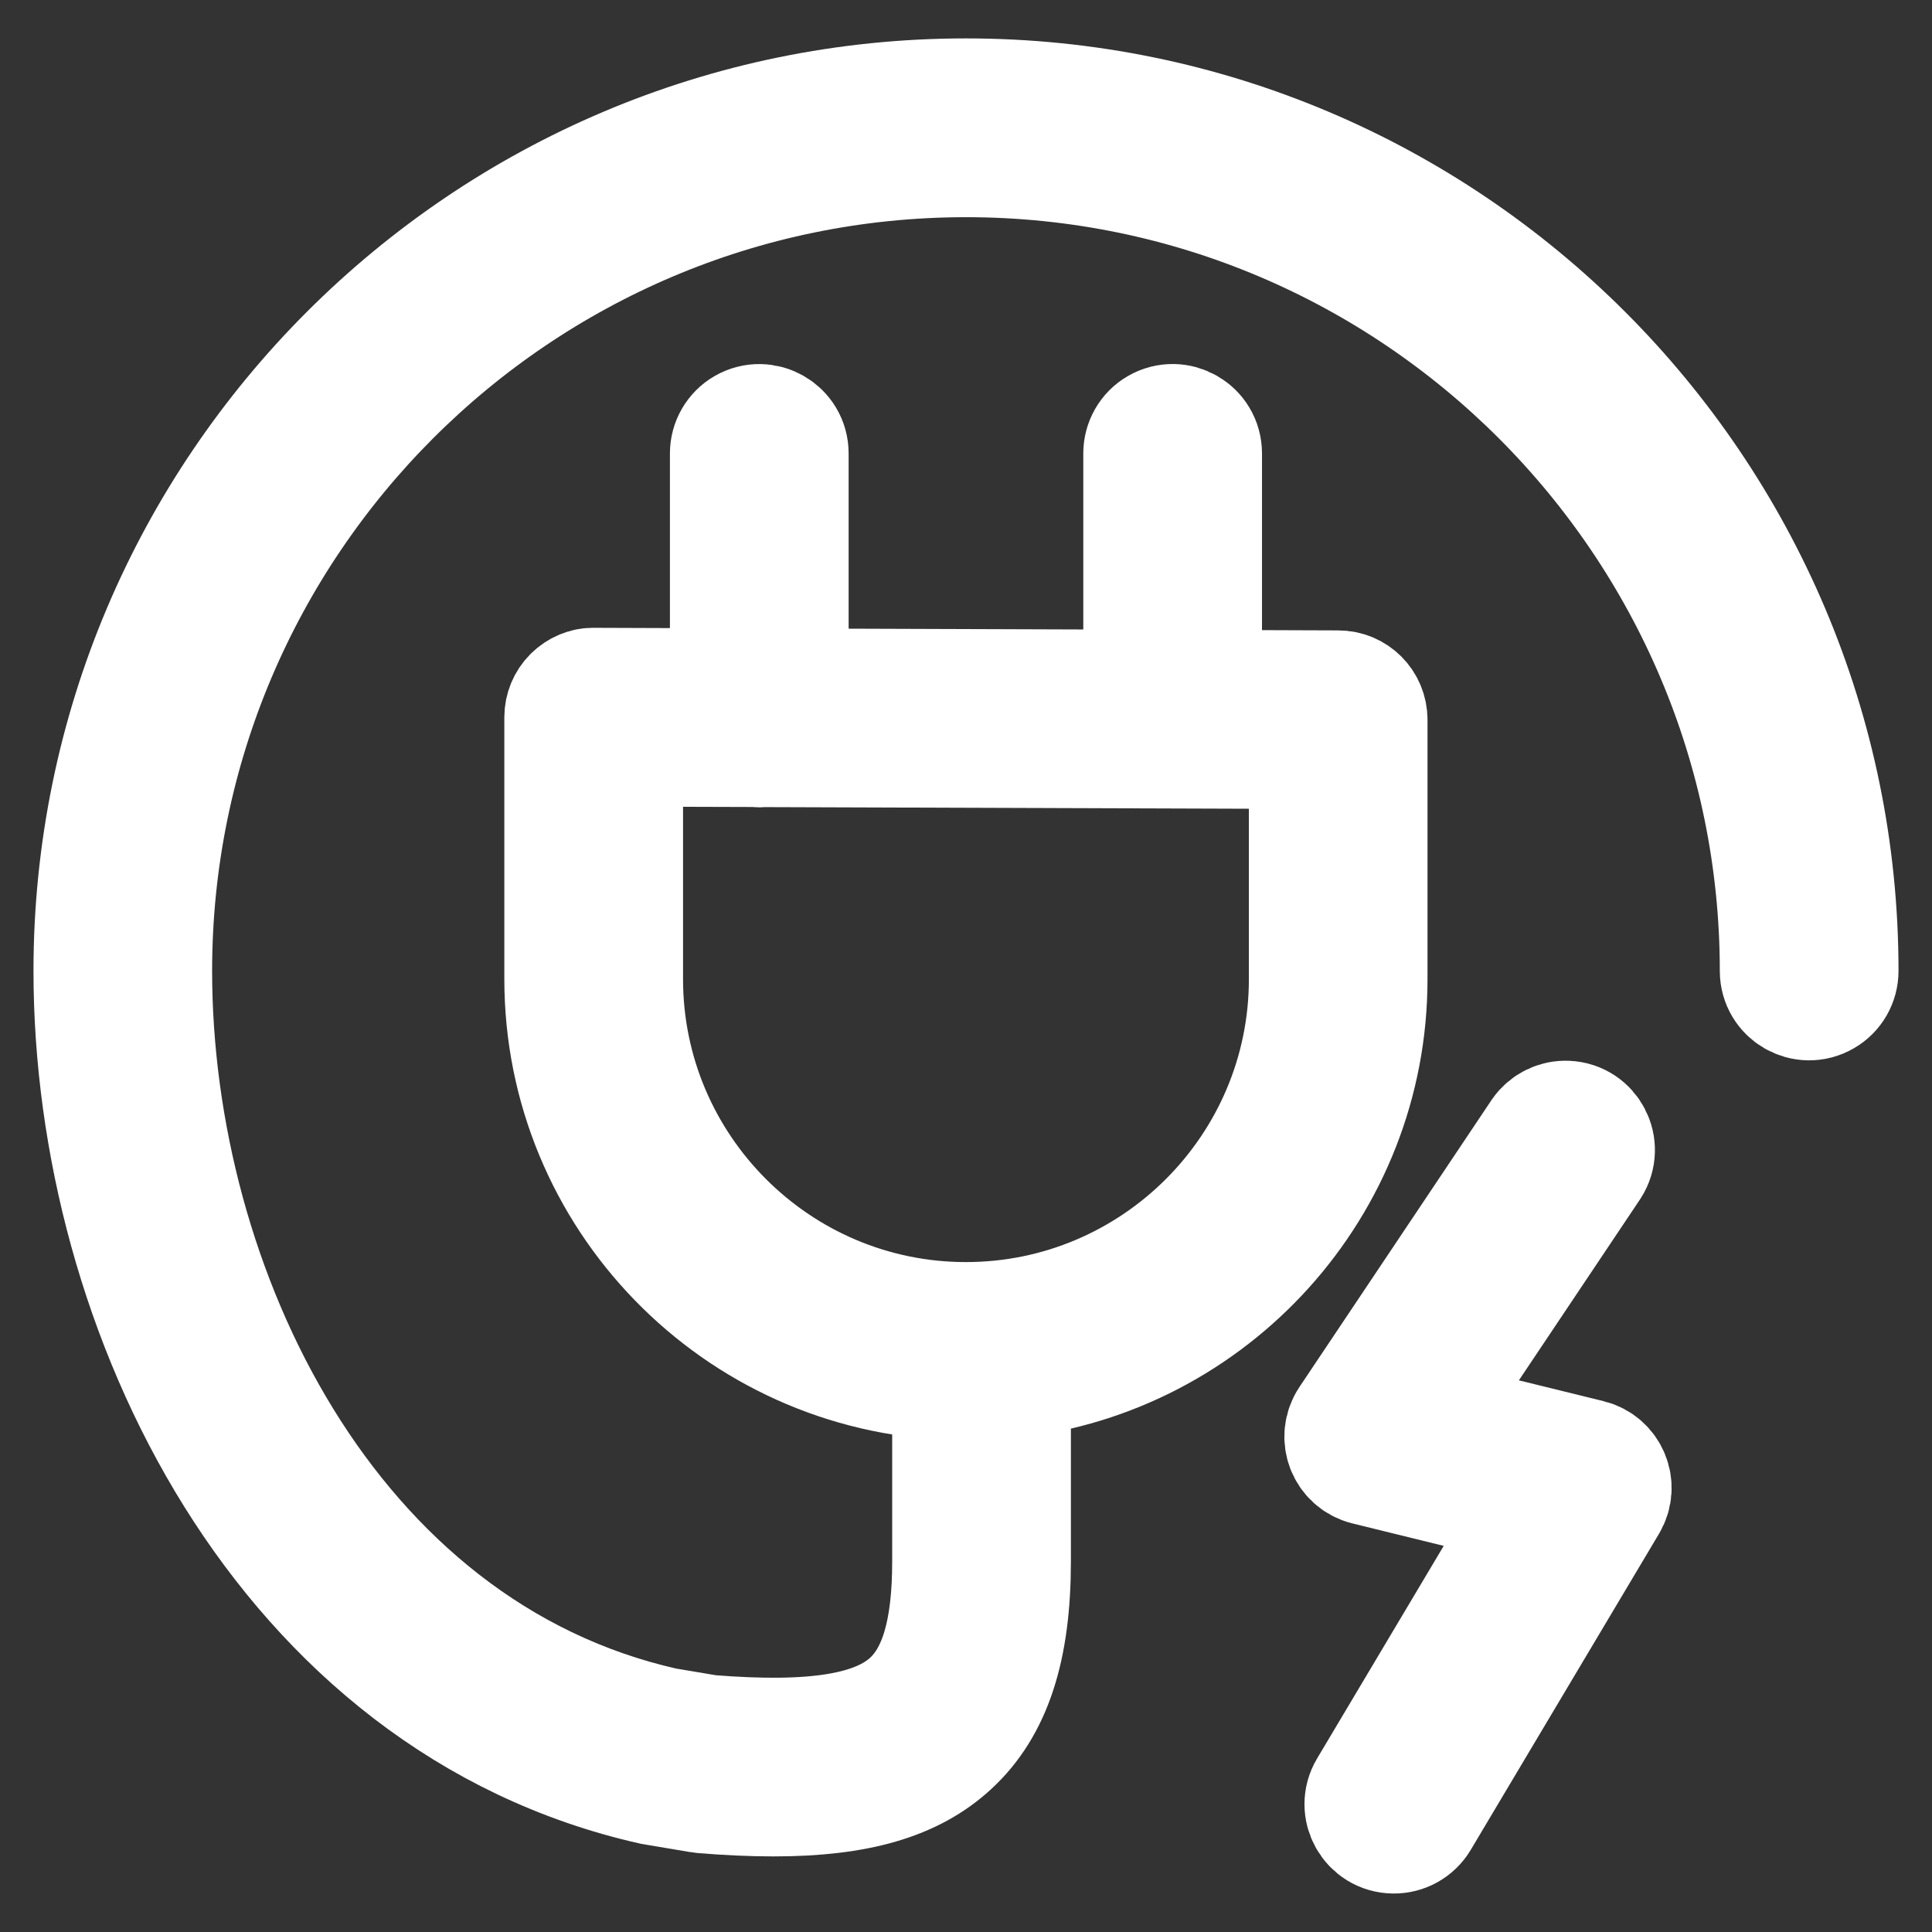
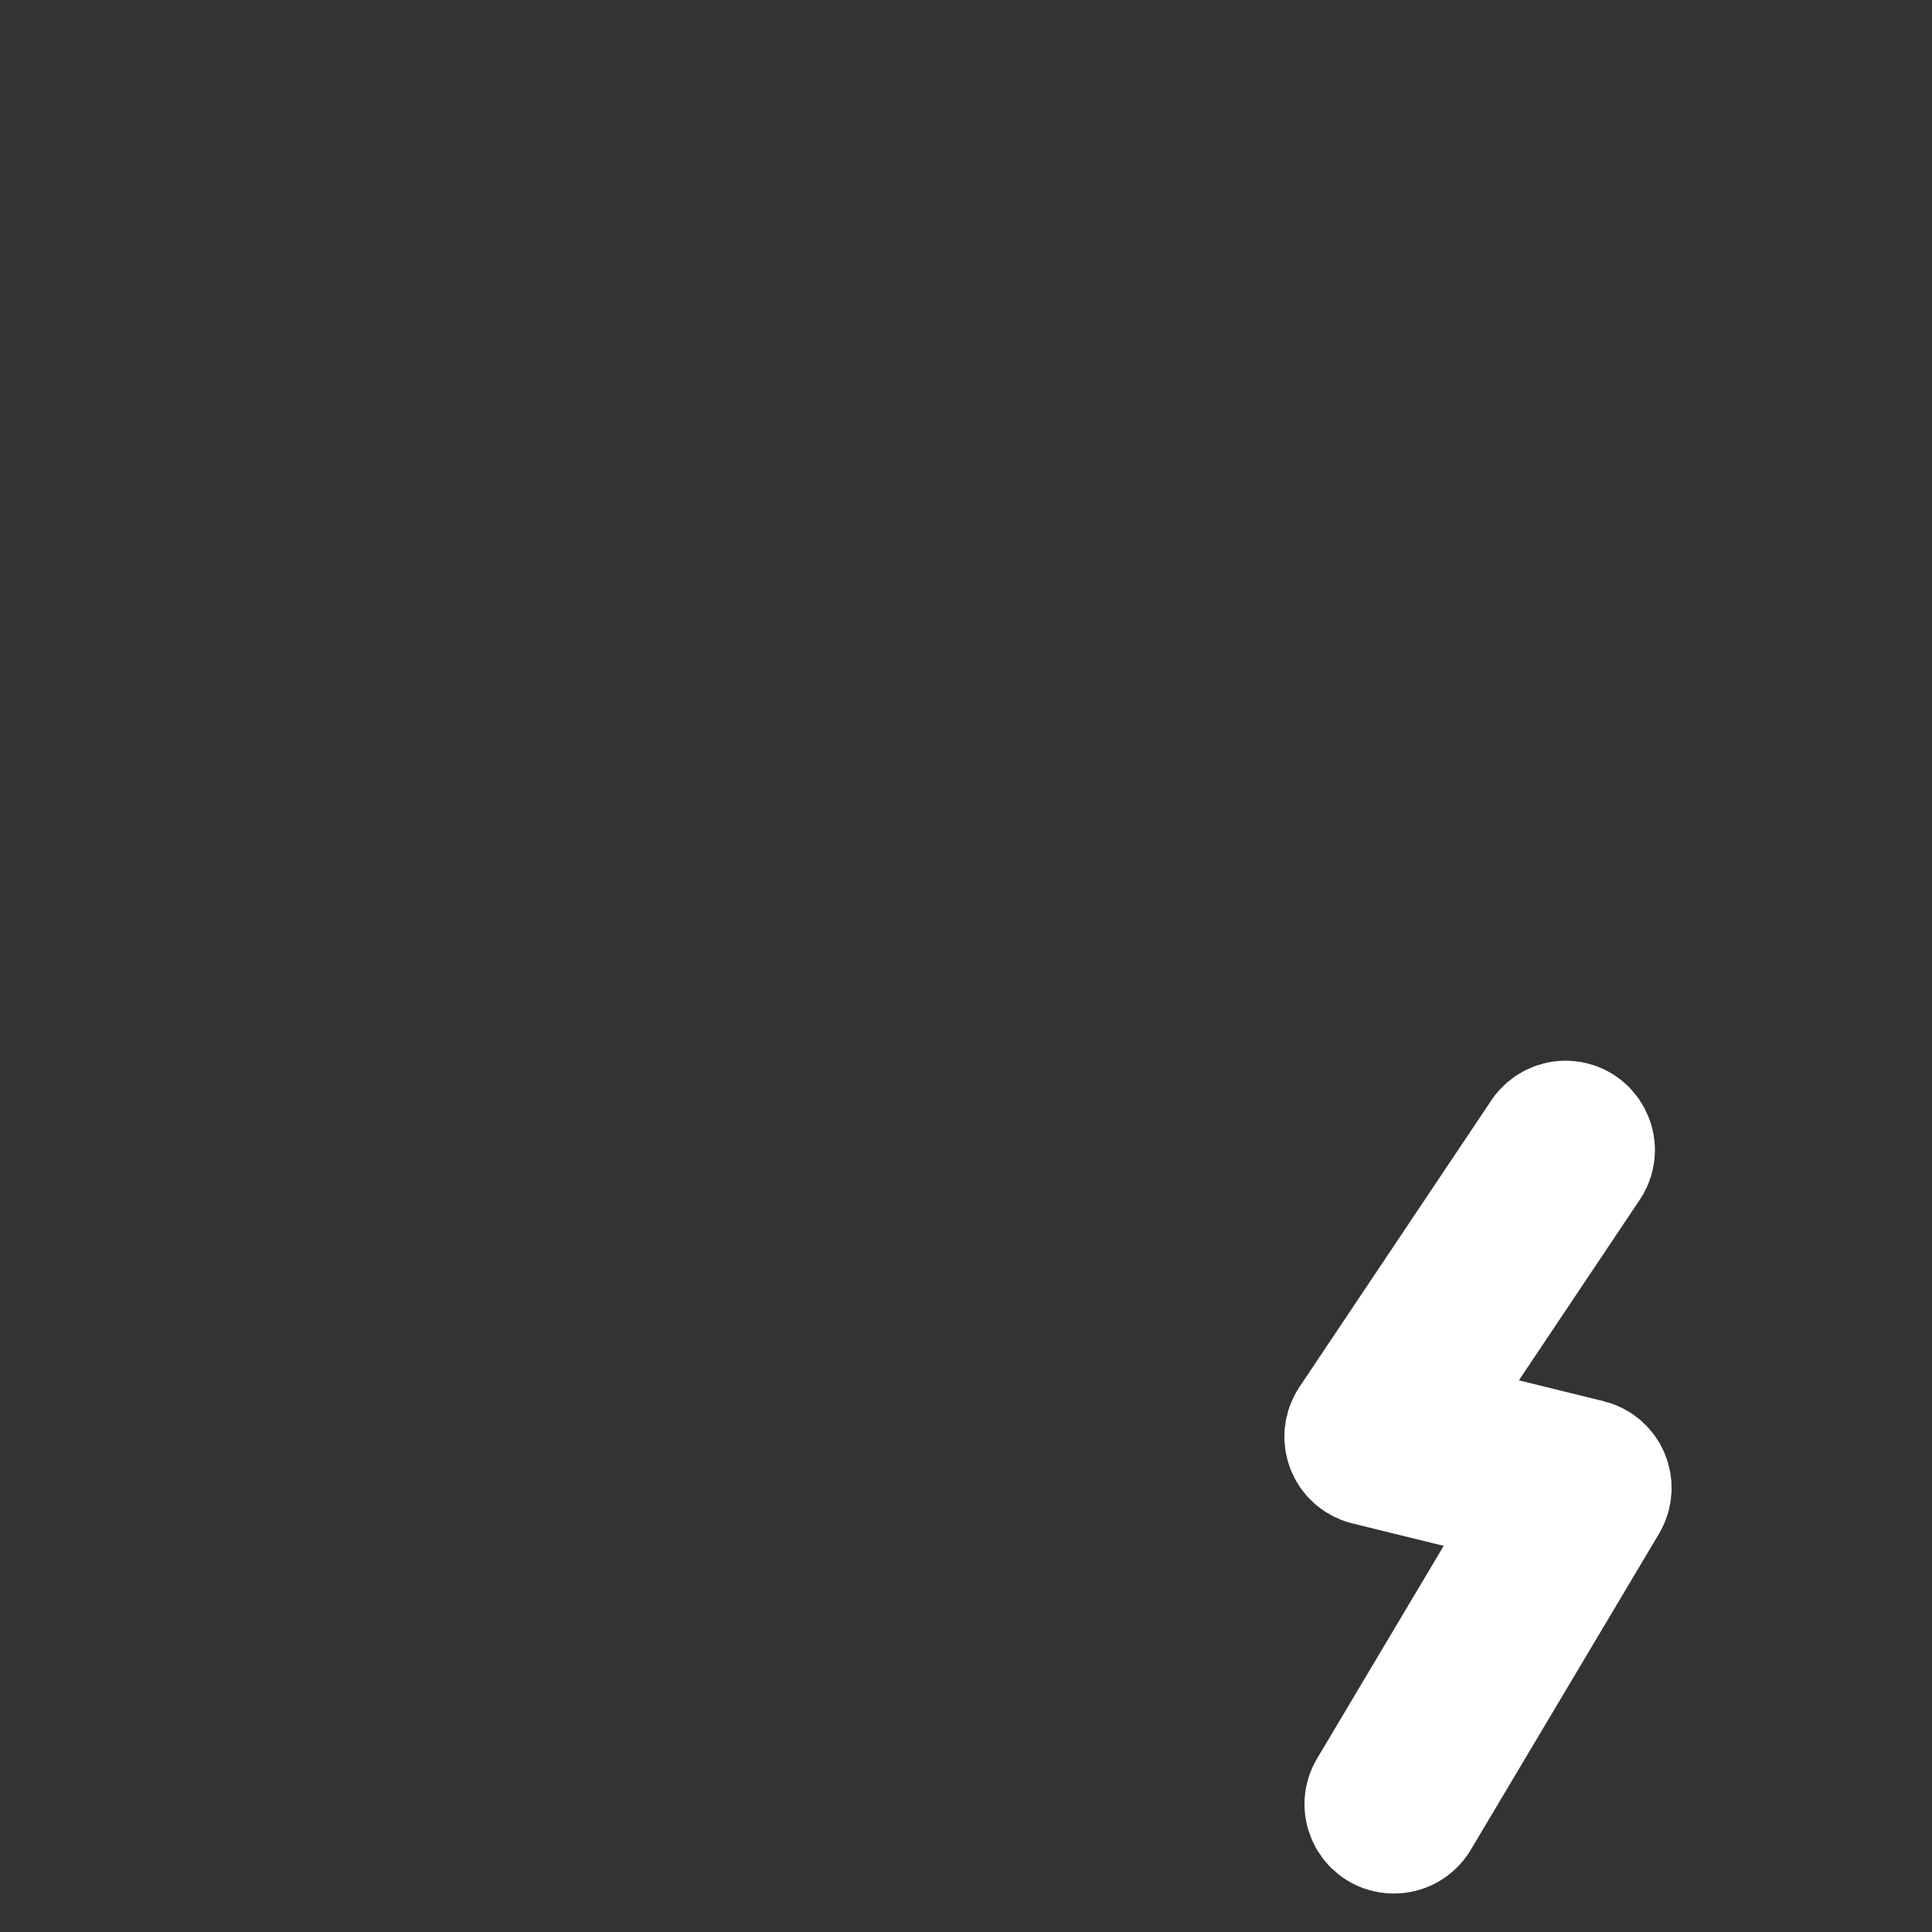
<svg xmlns="http://www.w3.org/2000/svg" viewBox="0 0 24.00 24.00" data-guides="{&quot;vertical&quot;:[],&quot;horizontal&quot;:[]}">
  <rect x="0" y="0" width="24.00" height="24.00" fill="#333333" stroke="none" />
  <defs />
  <path fill="#ffffff" stroke="#ffffff" fill-opacity="1" stroke-width="1.5" stroke-opacity="1" fill-rule="evenodd" id="tSvg753b658842" title="Path 3" d="M19.741 18.134C19.044 17.963 18.347 17.791 17.649 17.62C18.35 16.573 19.051 15.527 19.751 14.48C19.9 14.247 19.741 13.939 19.464 13.927C19.341 13.921 19.224 13.979 19.153 14.08C18.357 15.268 17.561 16.457 16.766 17.646C16.627 17.854 16.736 18.136 16.979 18.196C17.685 18.37 18.391 18.544 19.097 18.717C18.4 19.888 17.703 21.058 17.006 22.228C16.864 22.466 17.033 22.769 17.311 22.772C17.439 22.774 17.559 22.707 17.625 22.597C18.405 21.287 19.185 19.978 19.965 18.668C20.088 18.46 19.976 18.192 19.741 18.134Z" />
-   <path fill="#ffffff" stroke="#ffffff" fill-opacity="1" stroke-width="1.5" stroke-opacity="1" fill-rule="evenodd" id="tSvg226b987ed8" title="Path 4" d="M12 1.227C6.026 1.227 1.166 6.087 1.166 12.061C1.166 16.306 3.545 21.14 8.111 22.169C8.308 22.202 8.504 22.235 8.7 22.268C8.71 22.27 8.72 22.271 8.73 22.272C9.049 22.298 9.341 22.311 9.609 22.311C10.654 22.311 11.333 22.109 11.805 21.673C12.315 21.203 12.553 20.48 12.553 19.398C12.553 18.637 12.553 17.877 12.553 17.116C15.041 16.839 16.983 14.725 16.983 12.163C16.983 11.089 16.983 10.015 16.983 8.941C16.983 8.742 16.823 8.581 16.624 8.581C16.058 8.579 15.492 8.577 14.927 8.575C14.927 7.594 14.927 6.613 14.927 5.633C14.927 5.355 14.627 5.182 14.386 5.321C14.275 5.385 14.207 5.504 14.207 5.633C14.207 6.612 14.207 7.592 14.207 8.572C12.735 8.567 11.264 8.562 9.792 8.557C9.792 7.583 9.792 6.608 9.792 5.633C9.792 5.356 9.492 5.183 9.252 5.321C9.141 5.385 9.072 5.504 9.072 5.633C9.072 6.607 9.072 7.581 9.072 8.555C8.507 8.553 7.941 8.551 7.376 8.549C7.281 8.546 7.189 8.587 7.121 8.654C7.053 8.722 7.015 8.814 7.015 8.909C7.015 9.994 7.015 11.079 7.015 12.163C7.015 14.856 9.162 17.052 11.833 17.14C11.833 17.893 11.833 18.646 11.833 19.399C11.833 20.265 11.669 20.82 11.318 21.144C10.894 21.535 10.118 21.661 8.804 21.556C8.62 21.525 8.435 21.494 8.251 21.463C4.072 20.521 1.885 16.02 1.885 12.061C1.885 6.485 6.423 1.948 12 1.948C17.577 1.948 22.114 6.485 22.114 12.061C22.114 12.339 22.414 12.512 22.654 12.373C22.766 12.309 22.834 12.19 22.834 12.061C22.834 6.087 17.974 1.227 12 1.227ZM7.735 12.163C7.735 11.199 7.735 10.234 7.735 9.27C8.289 9.272 8.843 9.274 9.396 9.275C9.409 9.277 9.42 9.279 9.432 9.279C9.444 9.279 9.455 9.277 9.466 9.276C11.732 9.283 13.998 9.291 16.264 9.299C16.264 10.253 16.264 11.208 16.264 12.163C16.264 14.514 14.351 16.428 11.999 16.428C9.648 16.428 7.735 14.515 7.735 12.163Z" />
</svg>